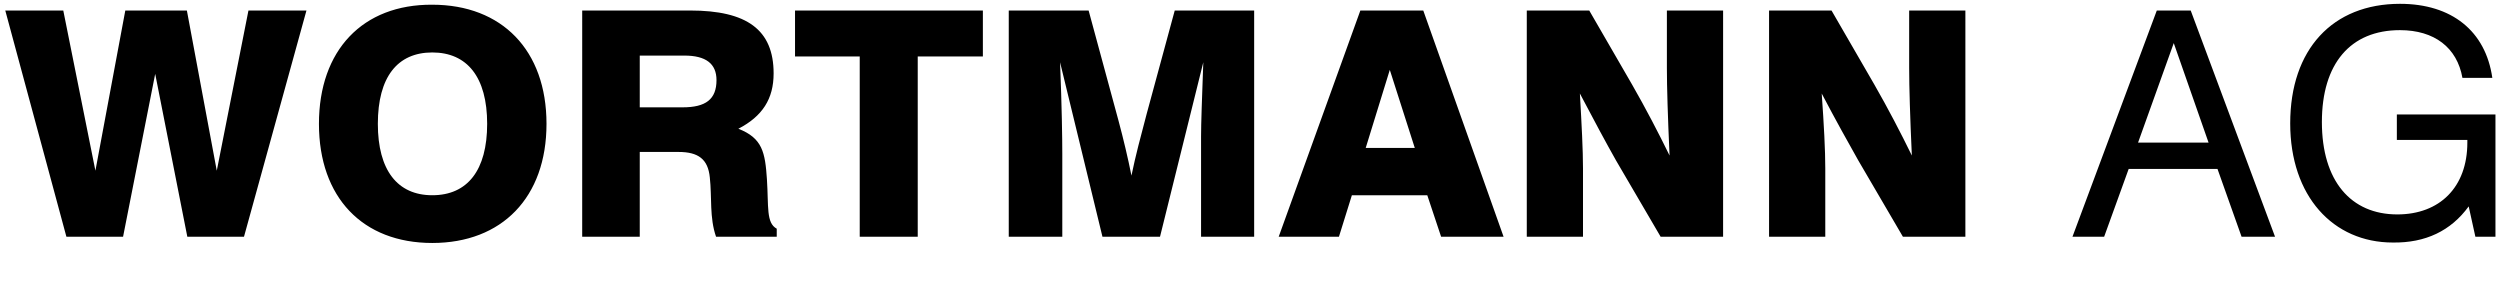
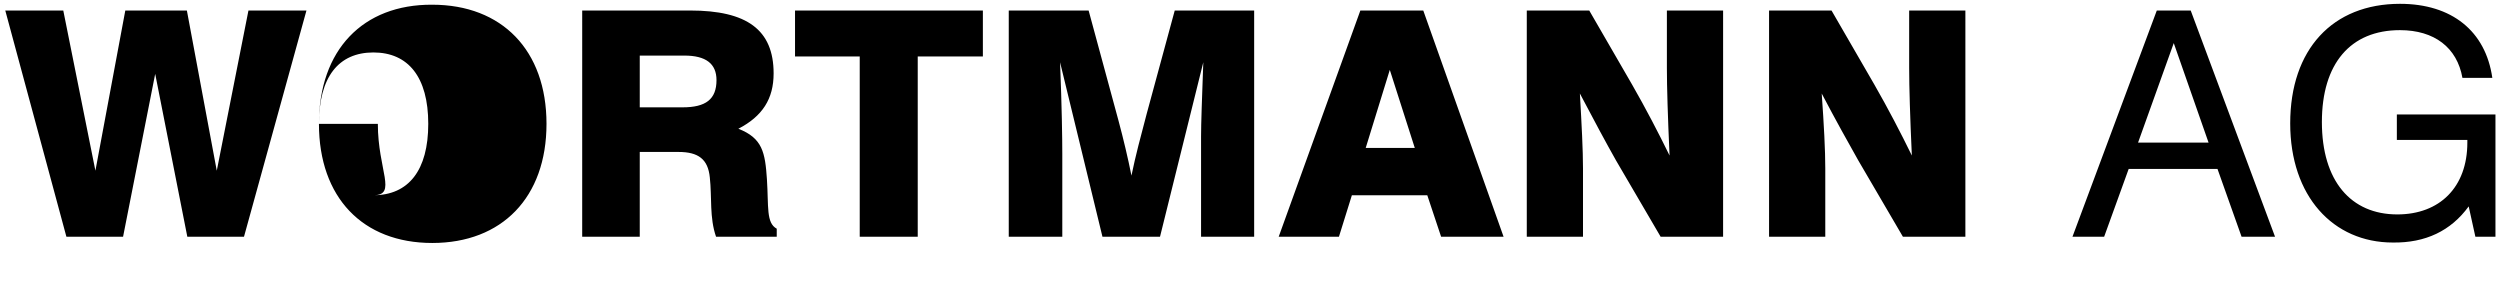
<svg xmlns="http://www.w3.org/2000/svg" version="1.1" id="svg3013" x="0px" y="0px" viewBox="0 0 560.3 65.4" style="enable-background:new 0 0 560.3 65.4;" xml:space="preserve">
  <style type="text/css">
	.st0{fill-rule:evenodd;clip-rule:evenodd;}
</style>
  <g id="layer1" transform="translate(-142.718,-424.644)">
-     <path id="path126" class="st0" d="M157.6,477.7h12.7l7.2-36.5l7.2,36.5h12.7l14-50.7h-13l-7.1,35.9l-6.7-35.9h-13.8l-6.7,35.9   l-7.2-35.9h-13L157.6,477.7z M214.2,452.4c0,16.5,9.8,26.7,25.4,26.7c15.6,0,25.6-10.2,25.6-26.7c0-16.5-10-26.7-25.6-26.7   C224,425.6,214.2,435.9,214.2,452.4 M227.4,452.4c0-10.5,4.4-16,12.2-16c7.8,0,12.3,5.5,12.3,16c0,10.4-4.4,16-12.3,16   C231.8,468.4,227.4,462.8,227.4,452.4 M273.2,477.7h12.9v-19h8.7c4.4,0,6.6,1.6,7,5.7c0.5,4.5-0.1,9,1.4,13.3h13.6v-1.8   c-2.4-1.3-1.8-4.9-2.2-11.1c-0.4-6-1-9.2-6.4-11.3c5.4-2.8,7.9-6.7,7.9-12.4c0-9.8-6-14.1-18.7-14.1h-24.2L273.2,477.7z    M286.1,448.7v-11.6h10c4.8,0,7.2,1.8,7.2,5.5c0,4.3-2.4,6.1-7.6,6.1H286.1z M335.4,477.7h13v-40.4H363V427h-42.1v10.3h14.5   L335.4,477.7z M368.9,477.7h11.9v-18.5c0-3.6-0.1-10.5-0.5-20.6l9.5,39.1h12.9l9.7-39.1c-0.3,8.3-0.5,13.8-0.5,16.6v22.5h11.9V427   h-17.8l-6.3,23.2c-1.3,4.9-2.5,9.4-3.4,13.8c-0.8-4-1.8-8.2-2.9-12.3l-6.7-24.7h-17.9V477.7z M447.6,427l-18.3,50.7h13.5l2.9-9.3   h16.9l3.1,9.3h14L461.7,427H447.6z M448.8,457.8l5.4-17.5l5.6,17.5H448.8z M484.9,477.7h12.6v-15.3c0-4.1-0.3-9.8-0.7-16.8   c3.2,6.1,5.9,11.1,8.1,15l10,17.1h14V427h-12.6v12.9c0,4.3,0.2,10.8,0.6,19.6c-2.5-5.1-5.3-10.5-8.4-15.9l-9.6-16.6h-14   L484.9,477.7z M539.2,477.7h12.6v-15.3c0-4.1-0.3-9.8-0.8-16.8c3.2,6.1,6,11.1,8.2,15l10,17.1h14V427h-12.6v12.9   c0,4.3,0.2,10.8,0.6,19.6c-2.5-5.1-5.3-10.5-8.4-15.9l-9.6-16.6h-14V477.7z M607.2,477.7h7.1l5.5-15.2h19.9l5.4,15.2h7.5L633.7,427   h-7.6L607.2,477.7z M621.9,456.6l8-22.3l7.8,22.3H621.9z M696,470.9l1.5,6.8h4.5v-27.4h-22.1v5.7h15.8v0.6c0,10-6.2,16.1-15.7,16.1   c-10.4,0-16.9-7.5-16.9-20.7c0-13.1,6.4-20.6,17.5-20.6c7.7,0,12.8,3.9,14,10.7h6.7c-1.5-10.5-9.1-16.6-20.7-16.6   c-15.1,0-24.6,10.2-24.6,26.8c0,16.3,9.6,26.7,23,26.7C686.3,479.1,692,476.4,696,470.9" />
+     <path id="path126" class="st0" d="M157.6,477.7h12.7l7.2-36.5l7.2,36.5h12.7l14-50.7h-13l-7.1,35.9l-6.7-35.9h-13.8l-6.7,35.9   l-7.2-35.9h-13L157.6,477.7z M214.2,452.4c0,16.5,9.8,26.7,25.4,26.7c15.6,0,25.6-10.2,25.6-26.7c0-16.5-10-26.7-25.6-26.7   C224,425.6,214.2,435.9,214.2,452.4 c0-10.5,4.4-16,12.2-16c7.8,0,12.3,5.5,12.3,16c0,10.4-4.4,16-12.3,16   C231.8,468.4,227.4,462.8,227.4,452.4 M273.2,477.7h12.9v-19h8.7c4.4,0,6.6,1.6,7,5.7c0.5,4.5-0.1,9,1.4,13.3h13.6v-1.8   c-2.4-1.3-1.8-4.9-2.2-11.1c-0.4-6-1-9.2-6.4-11.3c5.4-2.8,7.9-6.7,7.9-12.4c0-9.8-6-14.1-18.7-14.1h-24.2L273.2,477.7z    M286.1,448.7v-11.6h10c4.8,0,7.2,1.8,7.2,5.5c0,4.3-2.4,6.1-7.6,6.1H286.1z M335.4,477.7h13v-40.4H363V427h-42.1v10.3h14.5   L335.4,477.7z M368.9,477.7h11.9v-18.5c0-3.6-0.1-10.5-0.5-20.6l9.5,39.1h12.9l9.7-39.1c-0.3,8.3-0.5,13.8-0.5,16.6v22.5h11.9V427   h-17.8l-6.3,23.2c-1.3,4.9-2.5,9.4-3.4,13.8c-0.8-4-1.8-8.2-2.9-12.3l-6.7-24.7h-17.9V477.7z M447.6,427l-18.3,50.7h13.5l2.9-9.3   h16.9l3.1,9.3h14L461.7,427H447.6z M448.8,457.8l5.4-17.5l5.6,17.5H448.8z M484.9,477.7h12.6v-15.3c0-4.1-0.3-9.8-0.7-16.8   c3.2,6.1,5.9,11.1,8.1,15l10,17.1h14V427h-12.6v12.9c0,4.3,0.2,10.8,0.6,19.6c-2.5-5.1-5.3-10.5-8.4-15.9l-9.6-16.6h-14   L484.9,477.7z M539.2,477.7h12.6v-15.3c0-4.1-0.3-9.8-0.8-16.8c3.2,6.1,6,11.1,8.2,15l10,17.1h14V427h-12.6v12.9   c0,4.3,0.2,10.8,0.6,19.6c-2.5-5.1-5.3-10.5-8.4-15.9l-9.6-16.6h-14V477.7z M607.2,477.7h7.1l5.5-15.2h19.9l5.4,15.2h7.5L633.7,427   h-7.6L607.2,477.7z M621.9,456.6l8-22.3l7.8,22.3H621.9z M696,470.9l1.5,6.8h4.5v-27.4h-22.1v5.7h15.8v0.6c0,10-6.2,16.1-15.7,16.1   c-10.4,0-16.9-7.5-16.9-20.7c0-13.1,6.4-20.6,17.5-20.6c7.7,0,12.8,3.9,14,10.7h6.7c-1.5-10.5-9.1-16.6-20.7-16.6   c-15.1,0-24.6,10.2-24.6,26.8c0,16.3,9.6,26.7,23,26.7C686.3,479.1,692,476.4,696,470.9" />
  </g>
</svg>